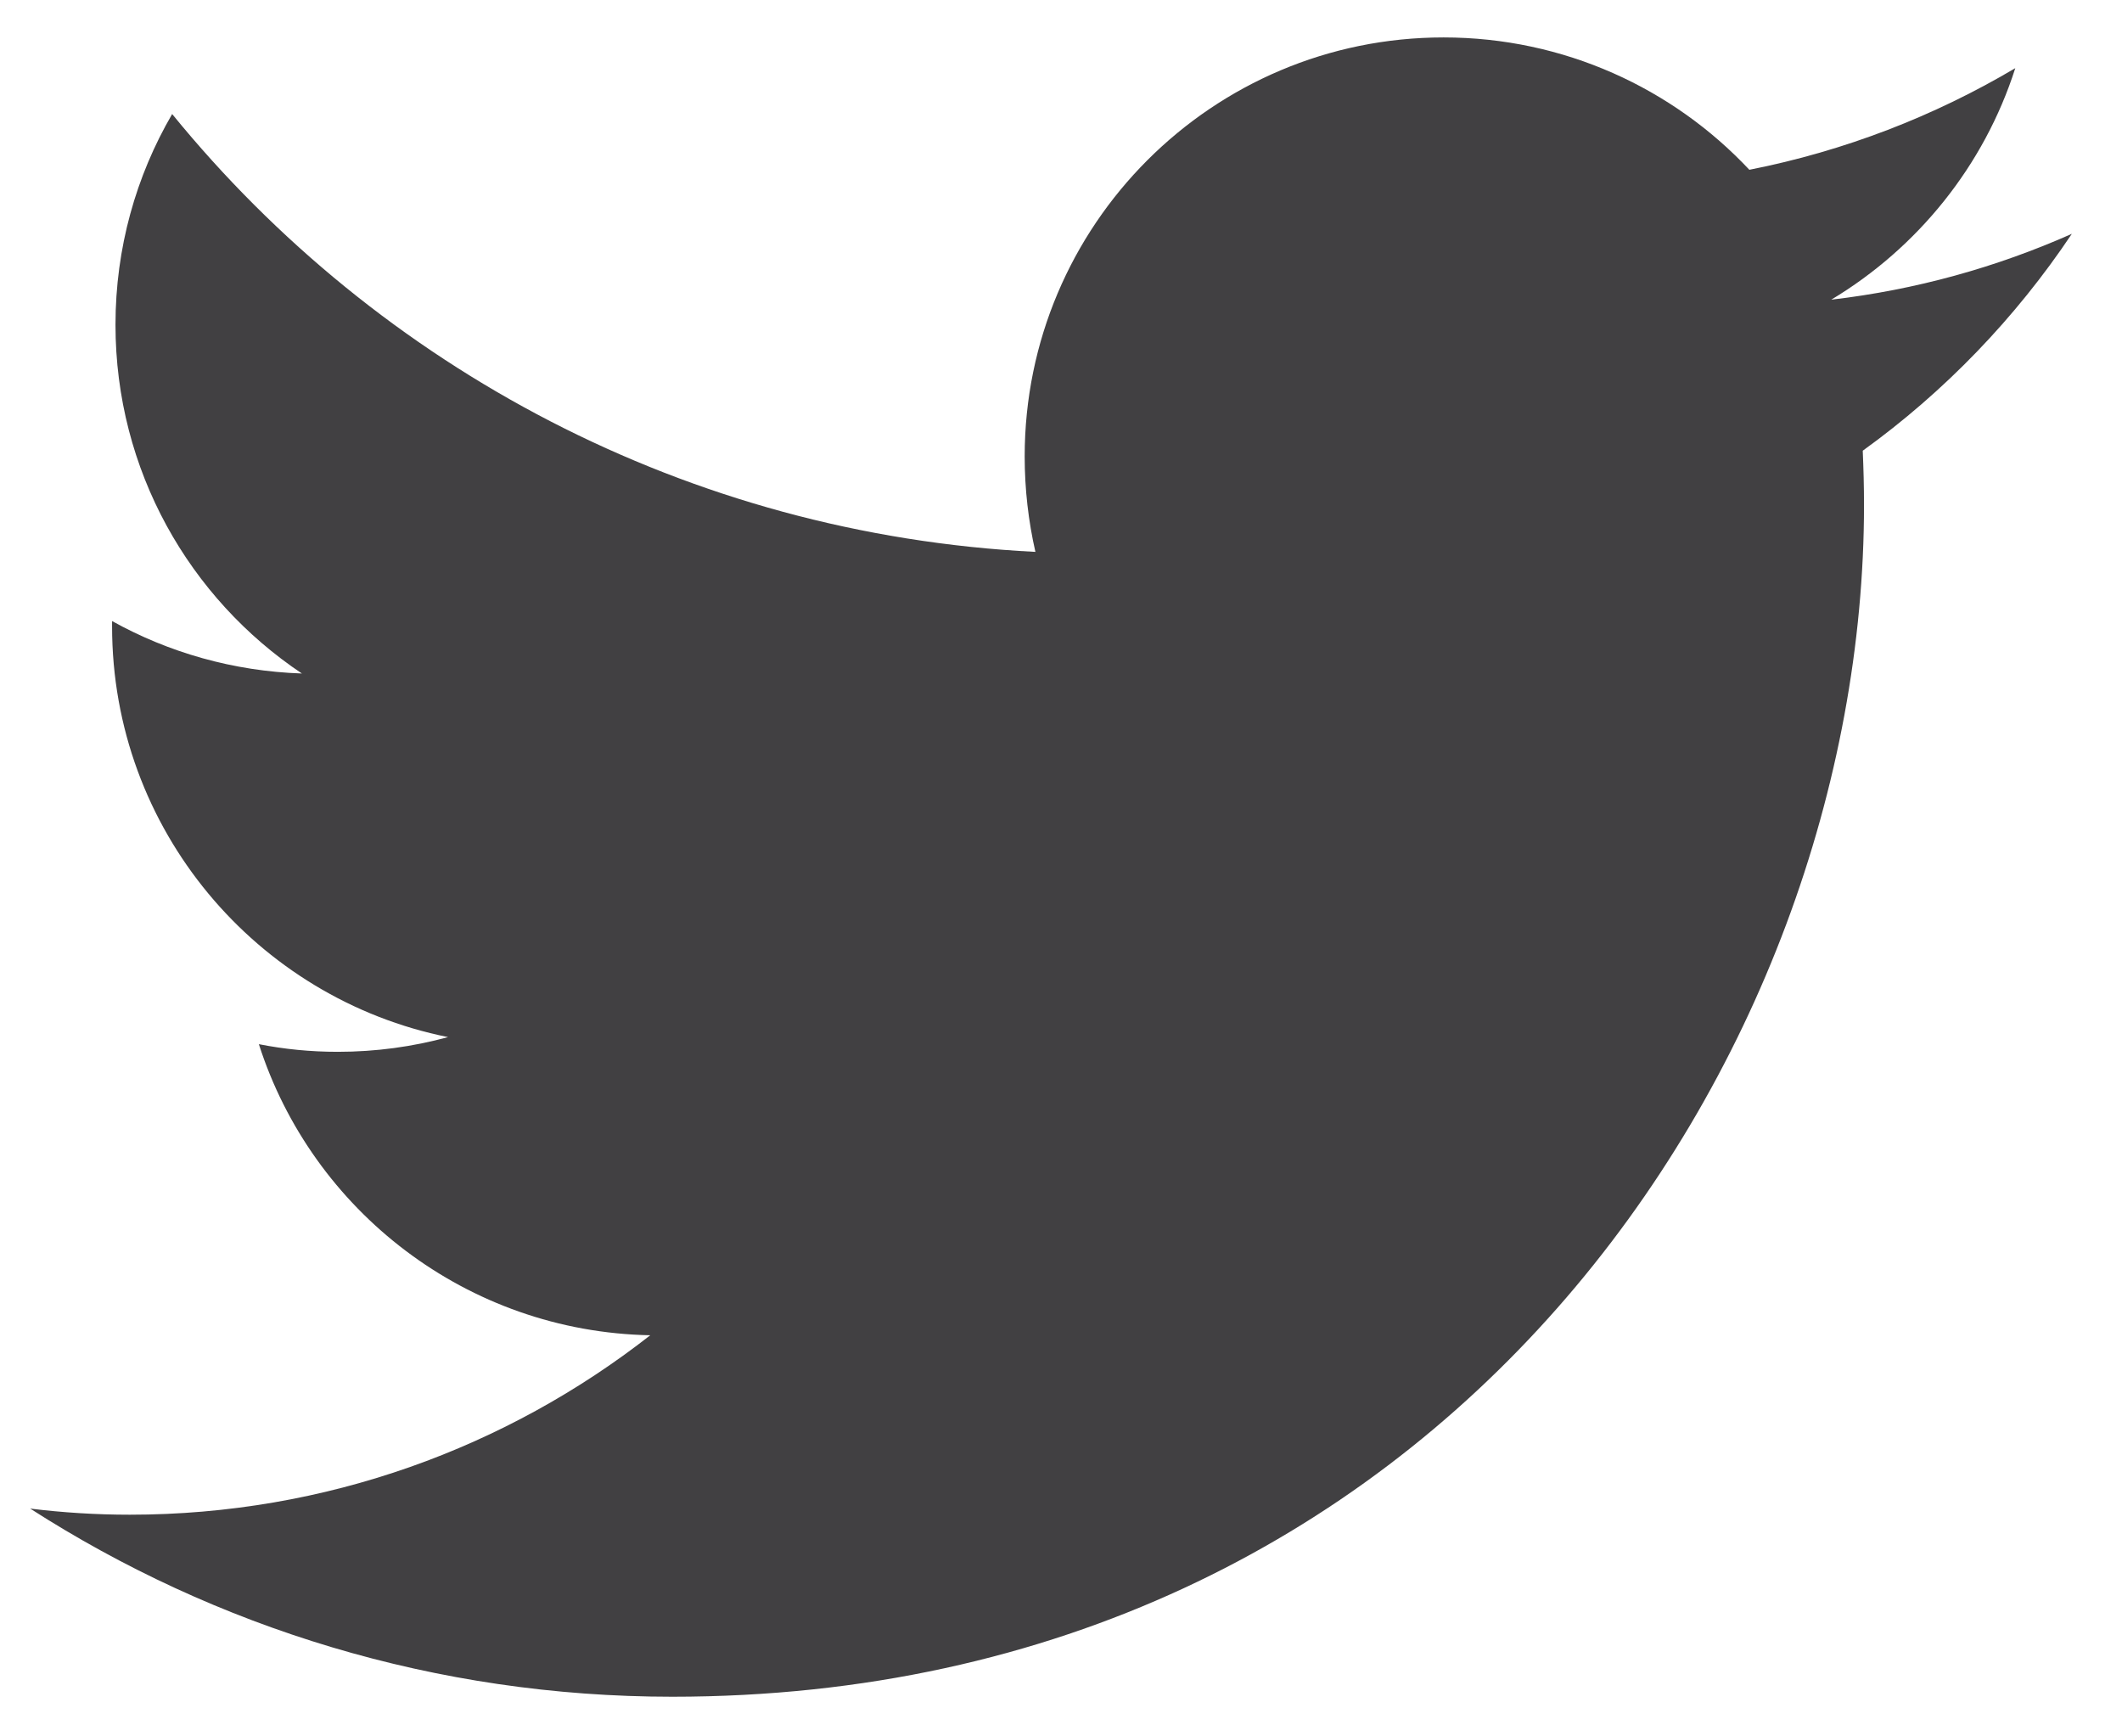
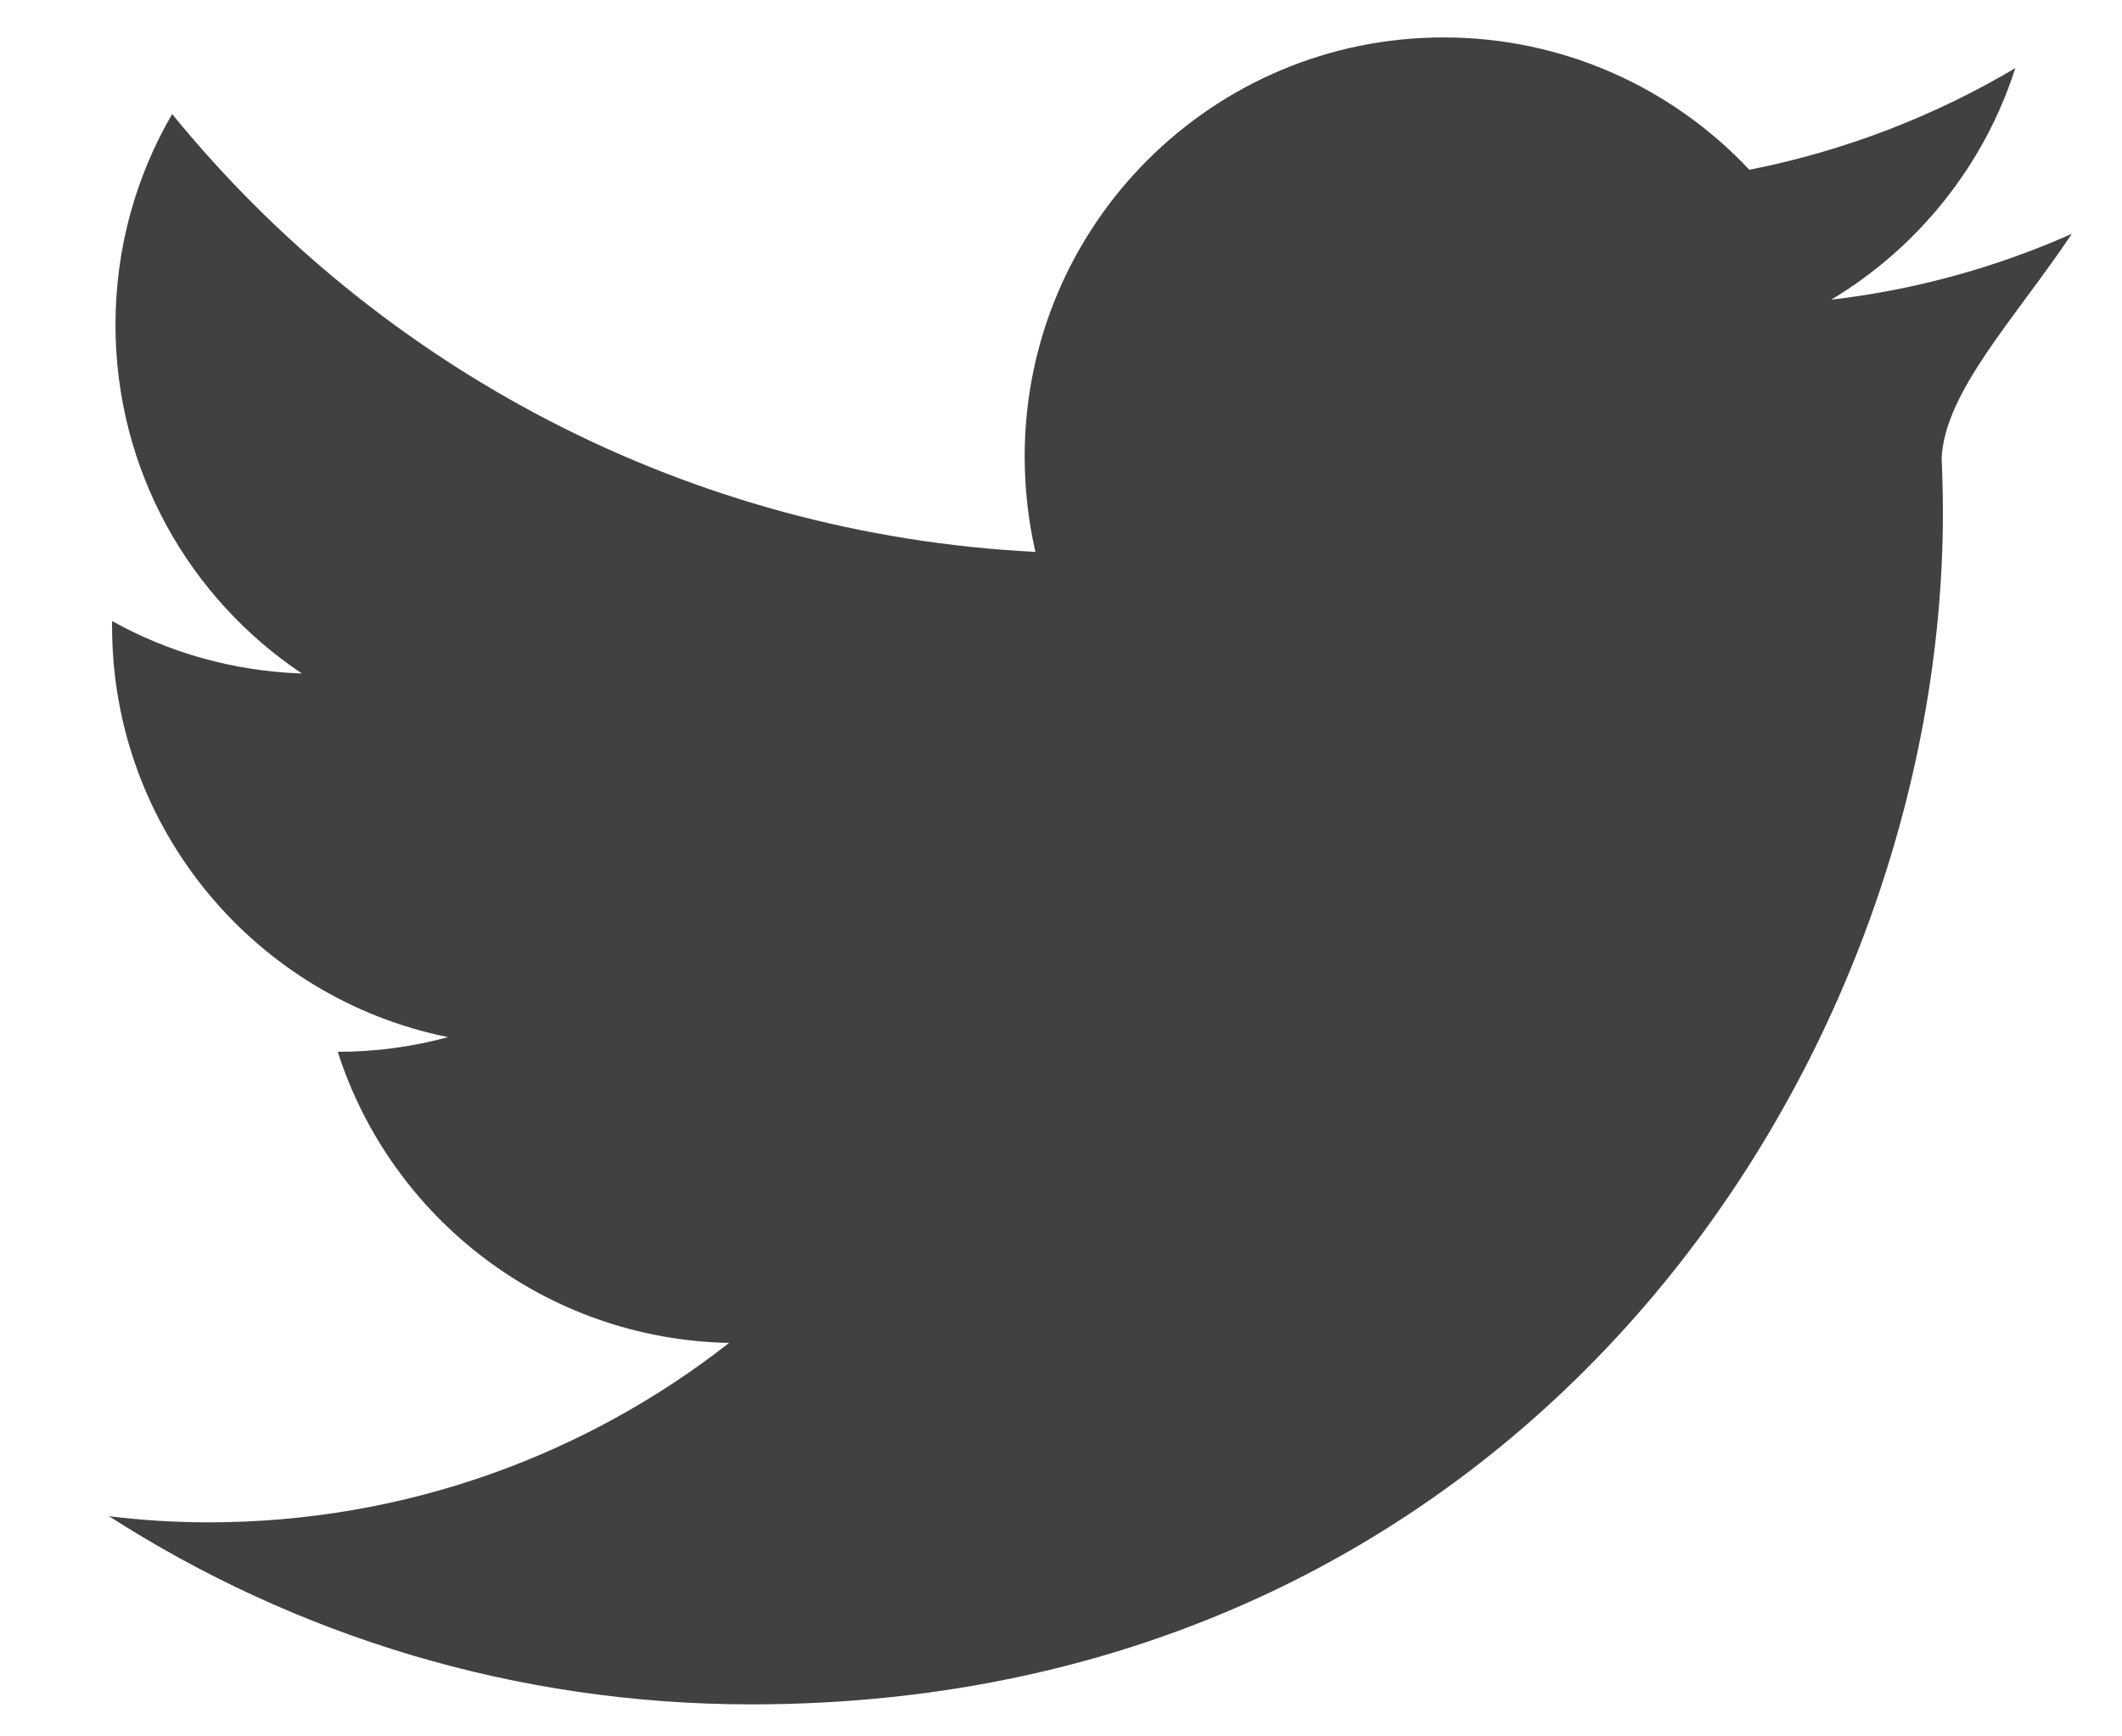
<svg xmlns="http://www.w3.org/2000/svg" version="1.1" id="Layer_1" x="0px" y="0px" width="33.625px" height="27.5px" viewBox="0 0 33.625 27.5" enable-background="new 0 0 33.625 27.5" xml:space="preserve">
-   <path fill="#414042" d="M32.83,3.705c-1.195,0.53-2.472,0.887-3.812,1.043c1.367-0.82,2.421-2.119,2.916-3.668  c-1.281,0.759-2.703,1.312-4.214,1.61c-1.21-1.29-2.937-2.097-4.845-2.097c-3.666,0-6.638,2.974-6.638,6.639  c0,0.519,0.059,1.025,0.17,1.512C10.893,8.467,6.001,5.824,2.728,1.807C2.156,2.789,1.83,3.928,1.83,5.145  c0,2.306,1.172,4.335,2.954,5.526c-1.091-0.037-2.115-0.334-3.008-0.831c0,0.03,0,0.056,0,0.085c0,3.215,2.288,5.897,5.324,6.507  c-0.559,0.152-1.143,0.233-1.748,0.233c-0.429,0-0.844-0.041-1.25-0.121c0.844,2.638,3.297,4.556,6.202,4.612  c-2.271,1.777-5.135,2.843-8.247,2.843c-0.532,0-1.061-0.033-1.579-0.097c2.936,1.885,6.425,2.981,10.175,2.981  c12.206,0,18.884-10.113,18.884-18.884c0-0.286-0.008-0.576-0.02-0.858C30.813,6.207,31.939,5.038,32.83,3.705z" />
+   <path fill="#414042" d="M32.83,3.705c-1.195,0.53-2.472,0.887-3.812,1.043c1.367-0.82,2.421-2.119,2.916-3.668  c-1.281,0.759-2.703,1.312-4.214,1.61c-1.21-1.29-2.937-2.097-4.845-2.097c-3.666,0-6.638,2.974-6.638,6.639  c0,0.519,0.059,1.025,0.17,1.512C10.893,8.467,6.001,5.824,2.728,1.807C2.156,2.789,1.83,3.928,1.83,5.145  c0,2.306,1.172,4.335,2.954,5.526c-1.091-0.037-2.115-0.334-3.008-0.831c0,0.03,0,0.056,0,0.085c0,3.215,2.288,5.897,5.324,6.507  c-0.559,0.152-1.143,0.233-1.748,0.233c0.844,2.638,3.297,4.556,6.202,4.612  c-2.271,1.777-5.135,2.843-8.247,2.843c-0.532,0-1.061-0.033-1.579-0.097c2.936,1.885,6.425,2.981,10.175,2.981  c12.206,0,18.884-10.113,18.884-18.884c0-0.286-0.008-0.576-0.02-0.858C30.813,6.207,31.939,5.038,32.83,3.705z" />
</svg>